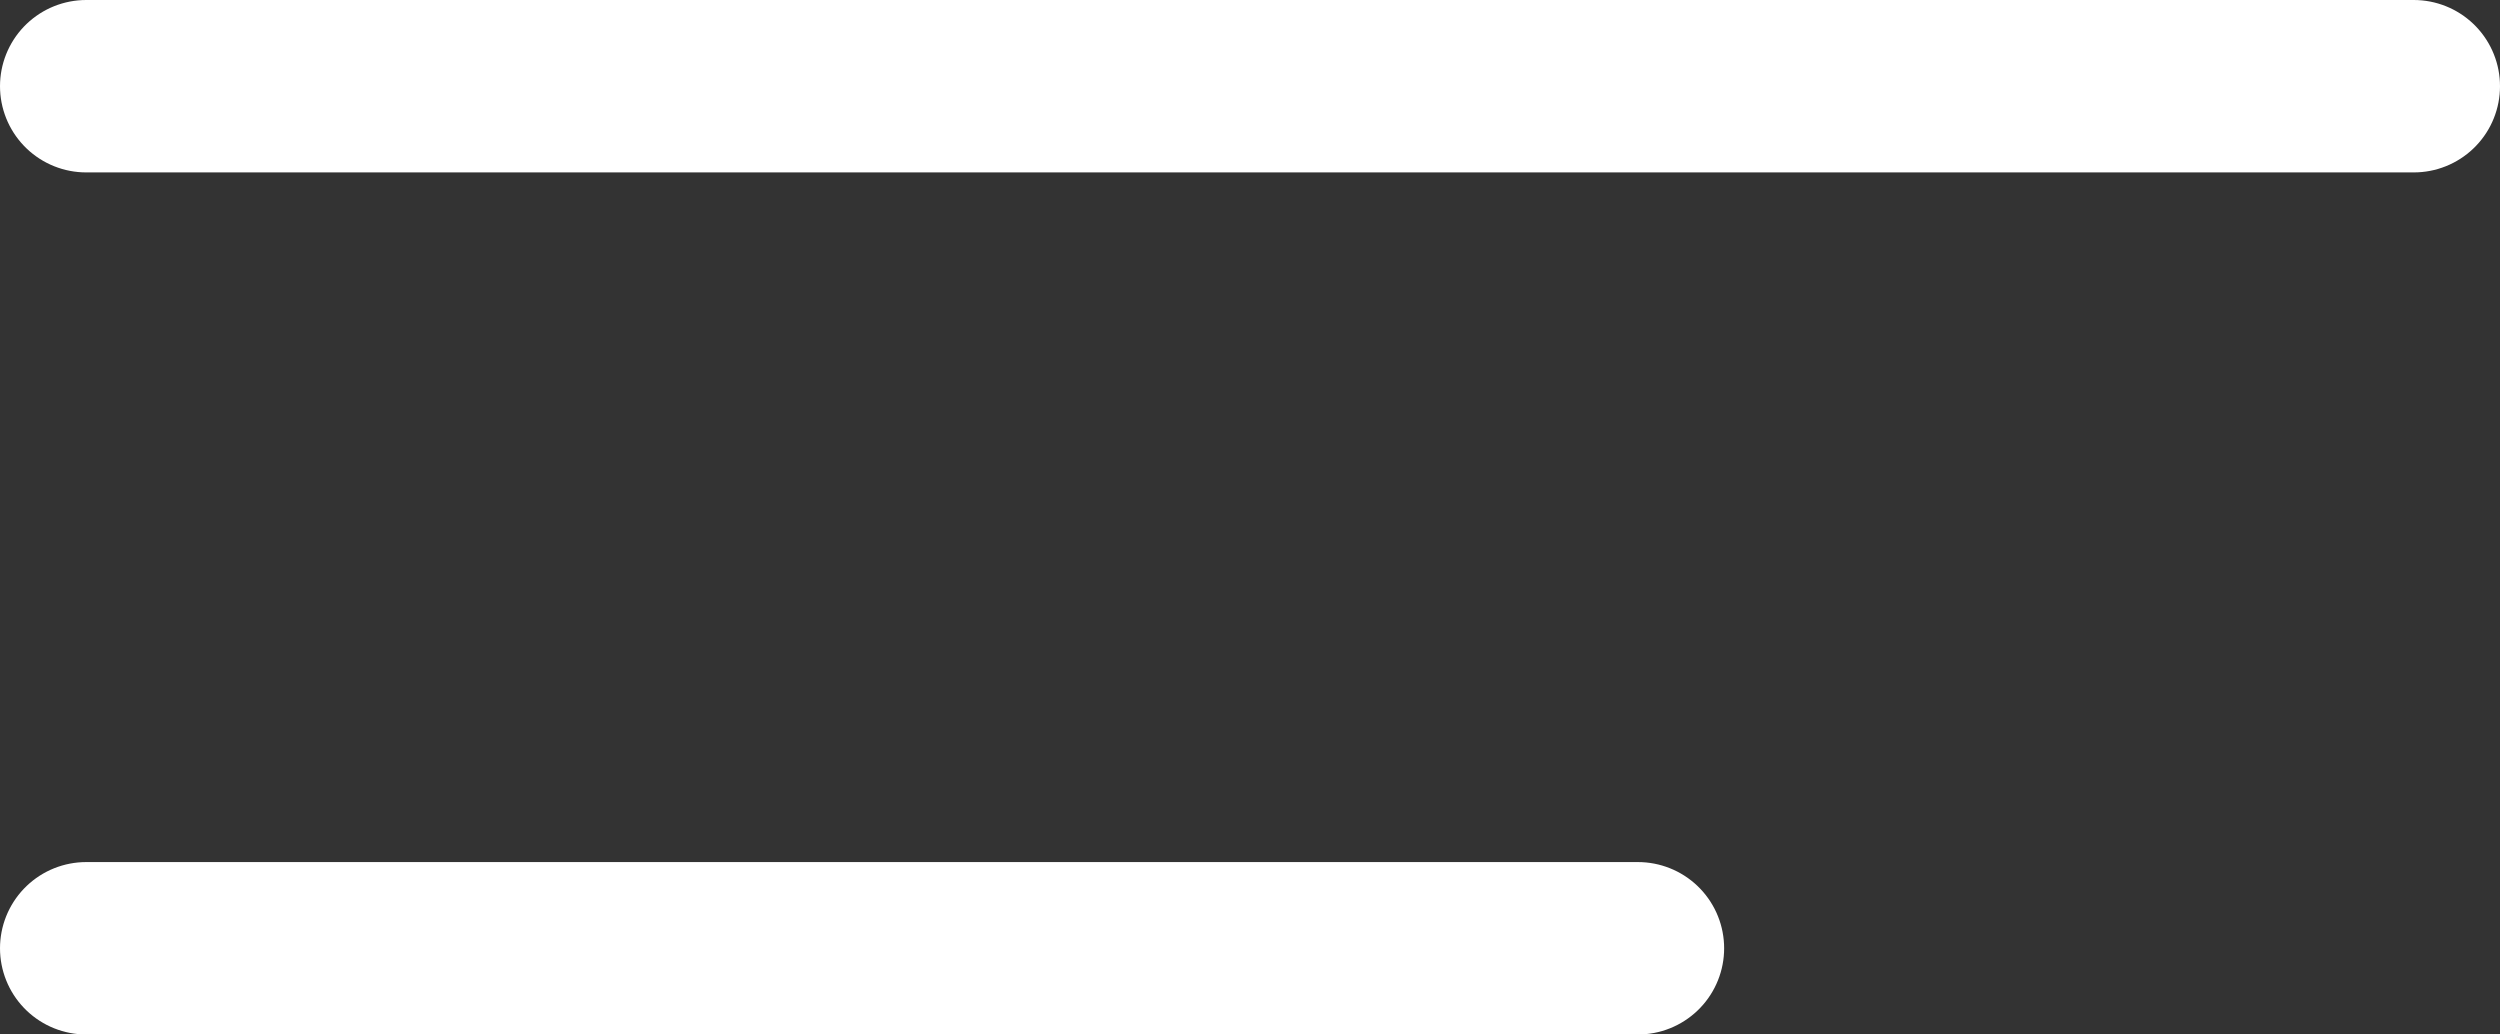
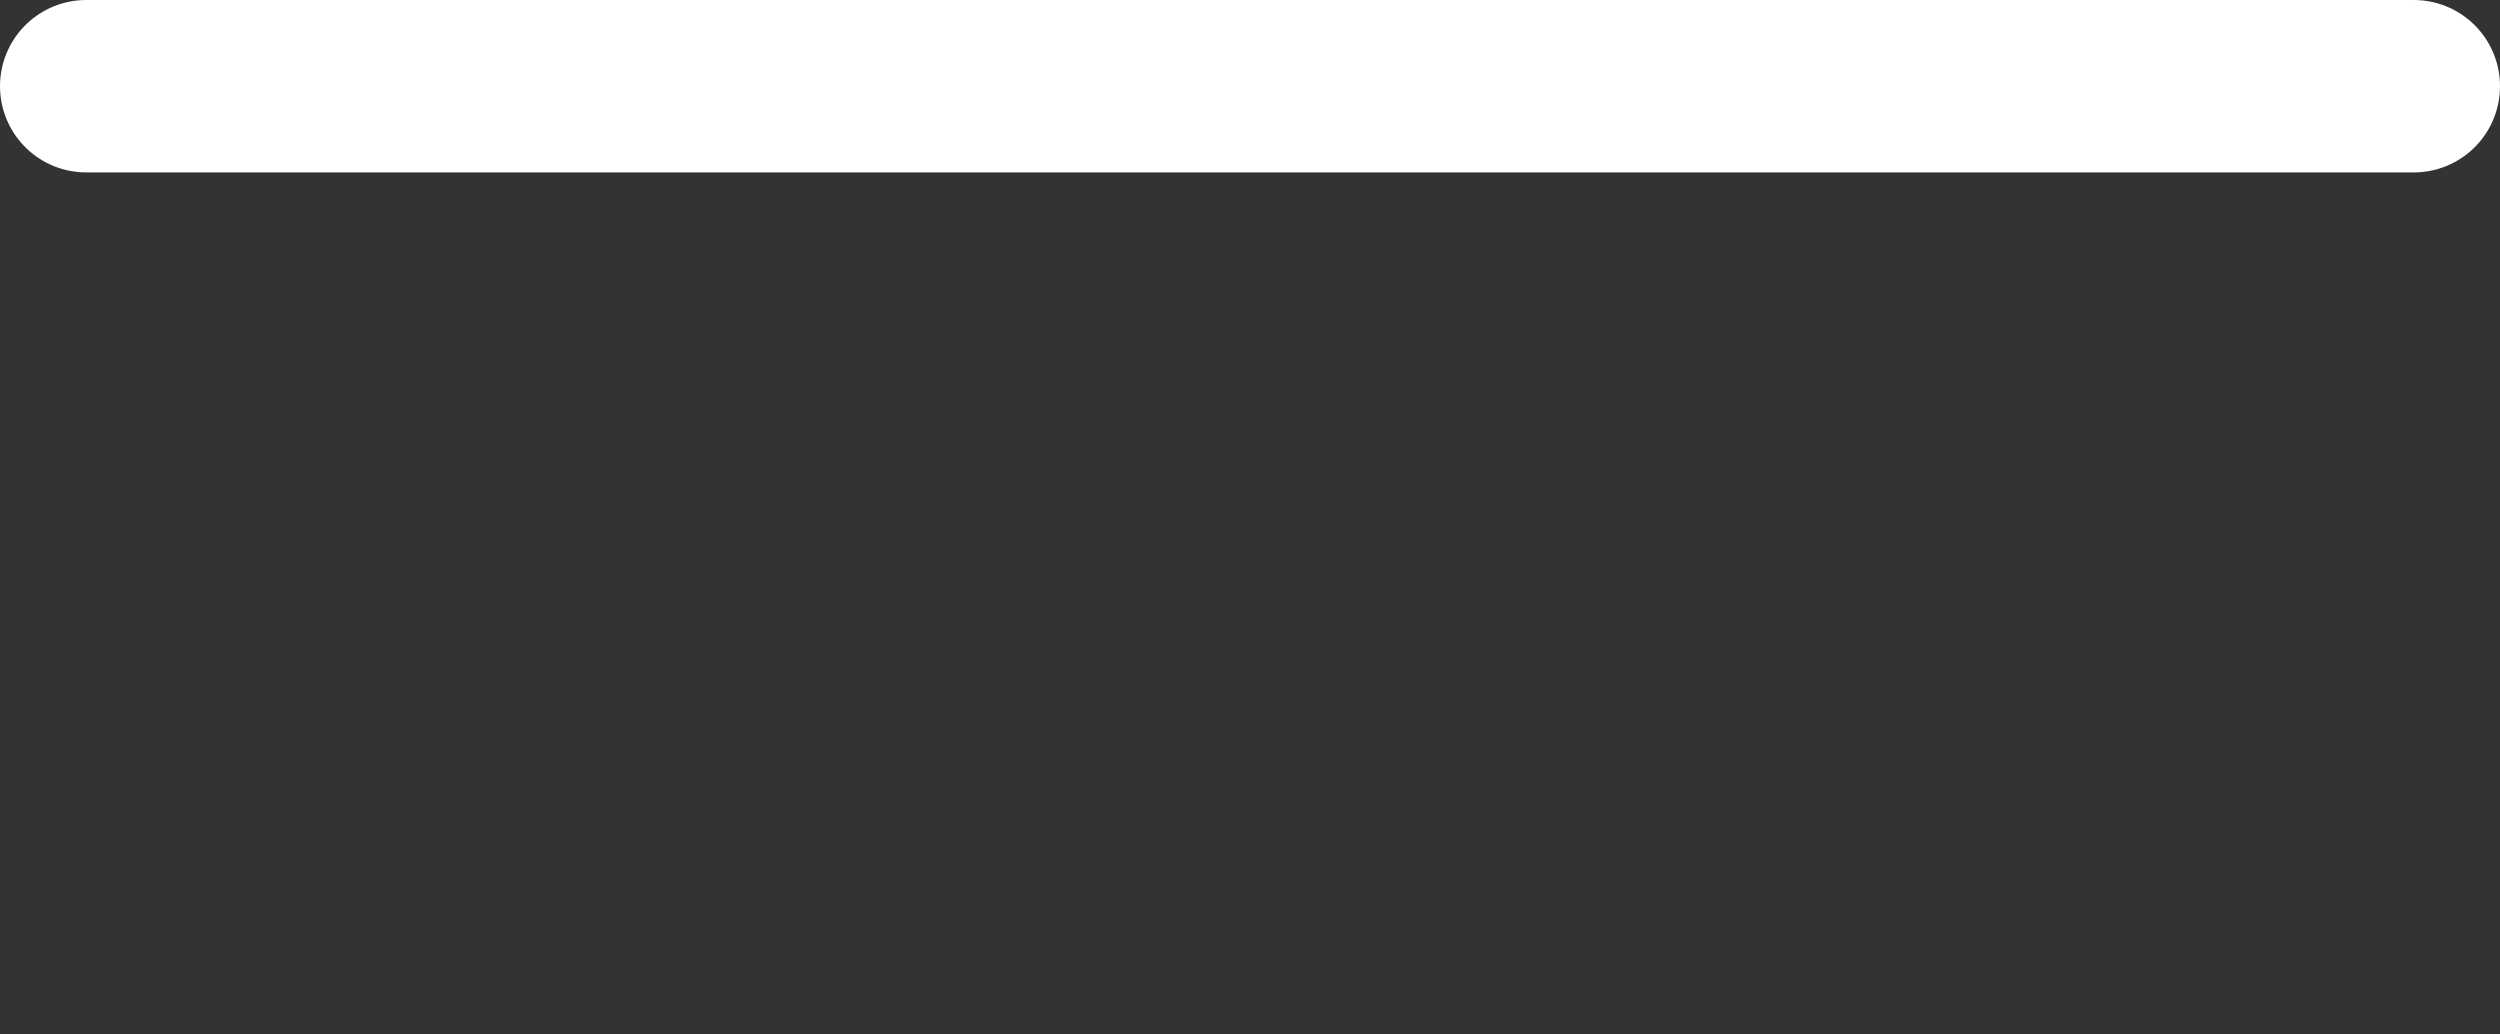
<svg xmlns="http://www.w3.org/2000/svg" width="29" height="12" viewBox="0 0 29 12" fill="none">
  <rect x="0" y="0" width="29" height="12" fill="#333333" stroke="none" />
  <line x1="1" y1="-1" x2="28" y2="-1" transform="matrix(-1 0 0 1 29 2)" stroke="white" stroke-width="2" stroke-linecap="round" />
-   <line x1="1" y1="-1" x2="19" y2="-1" transform="matrix(-1 8.74228e-08 8.74228e-08 1 20 12)" stroke="white" stroke-width="2" stroke-linecap="round" />
</svg>